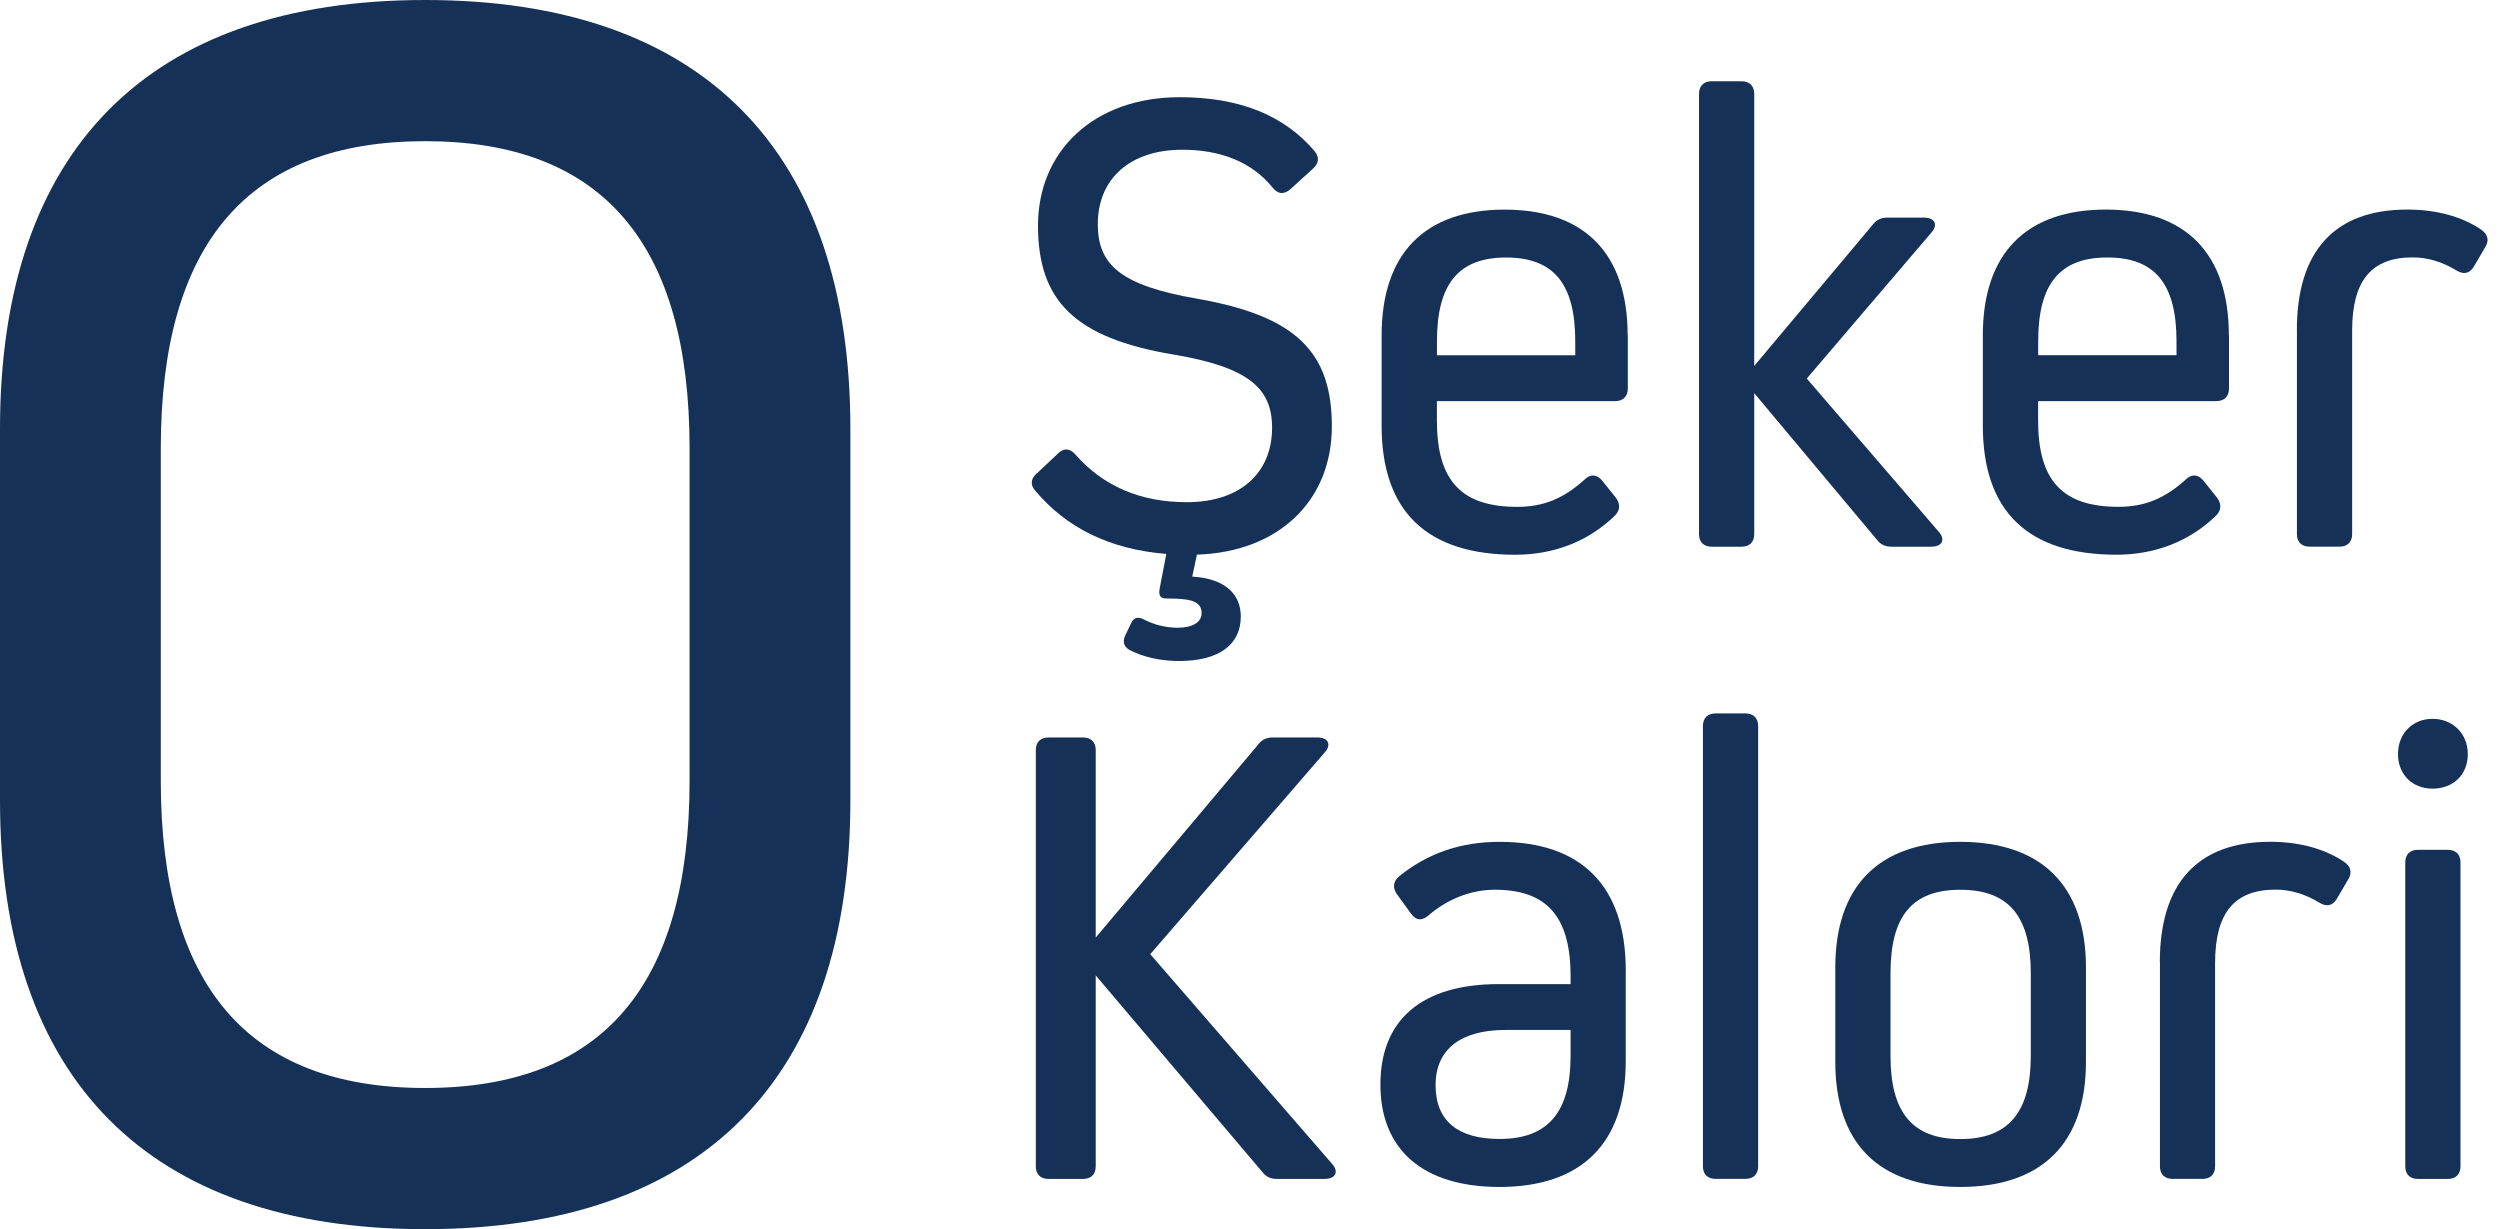
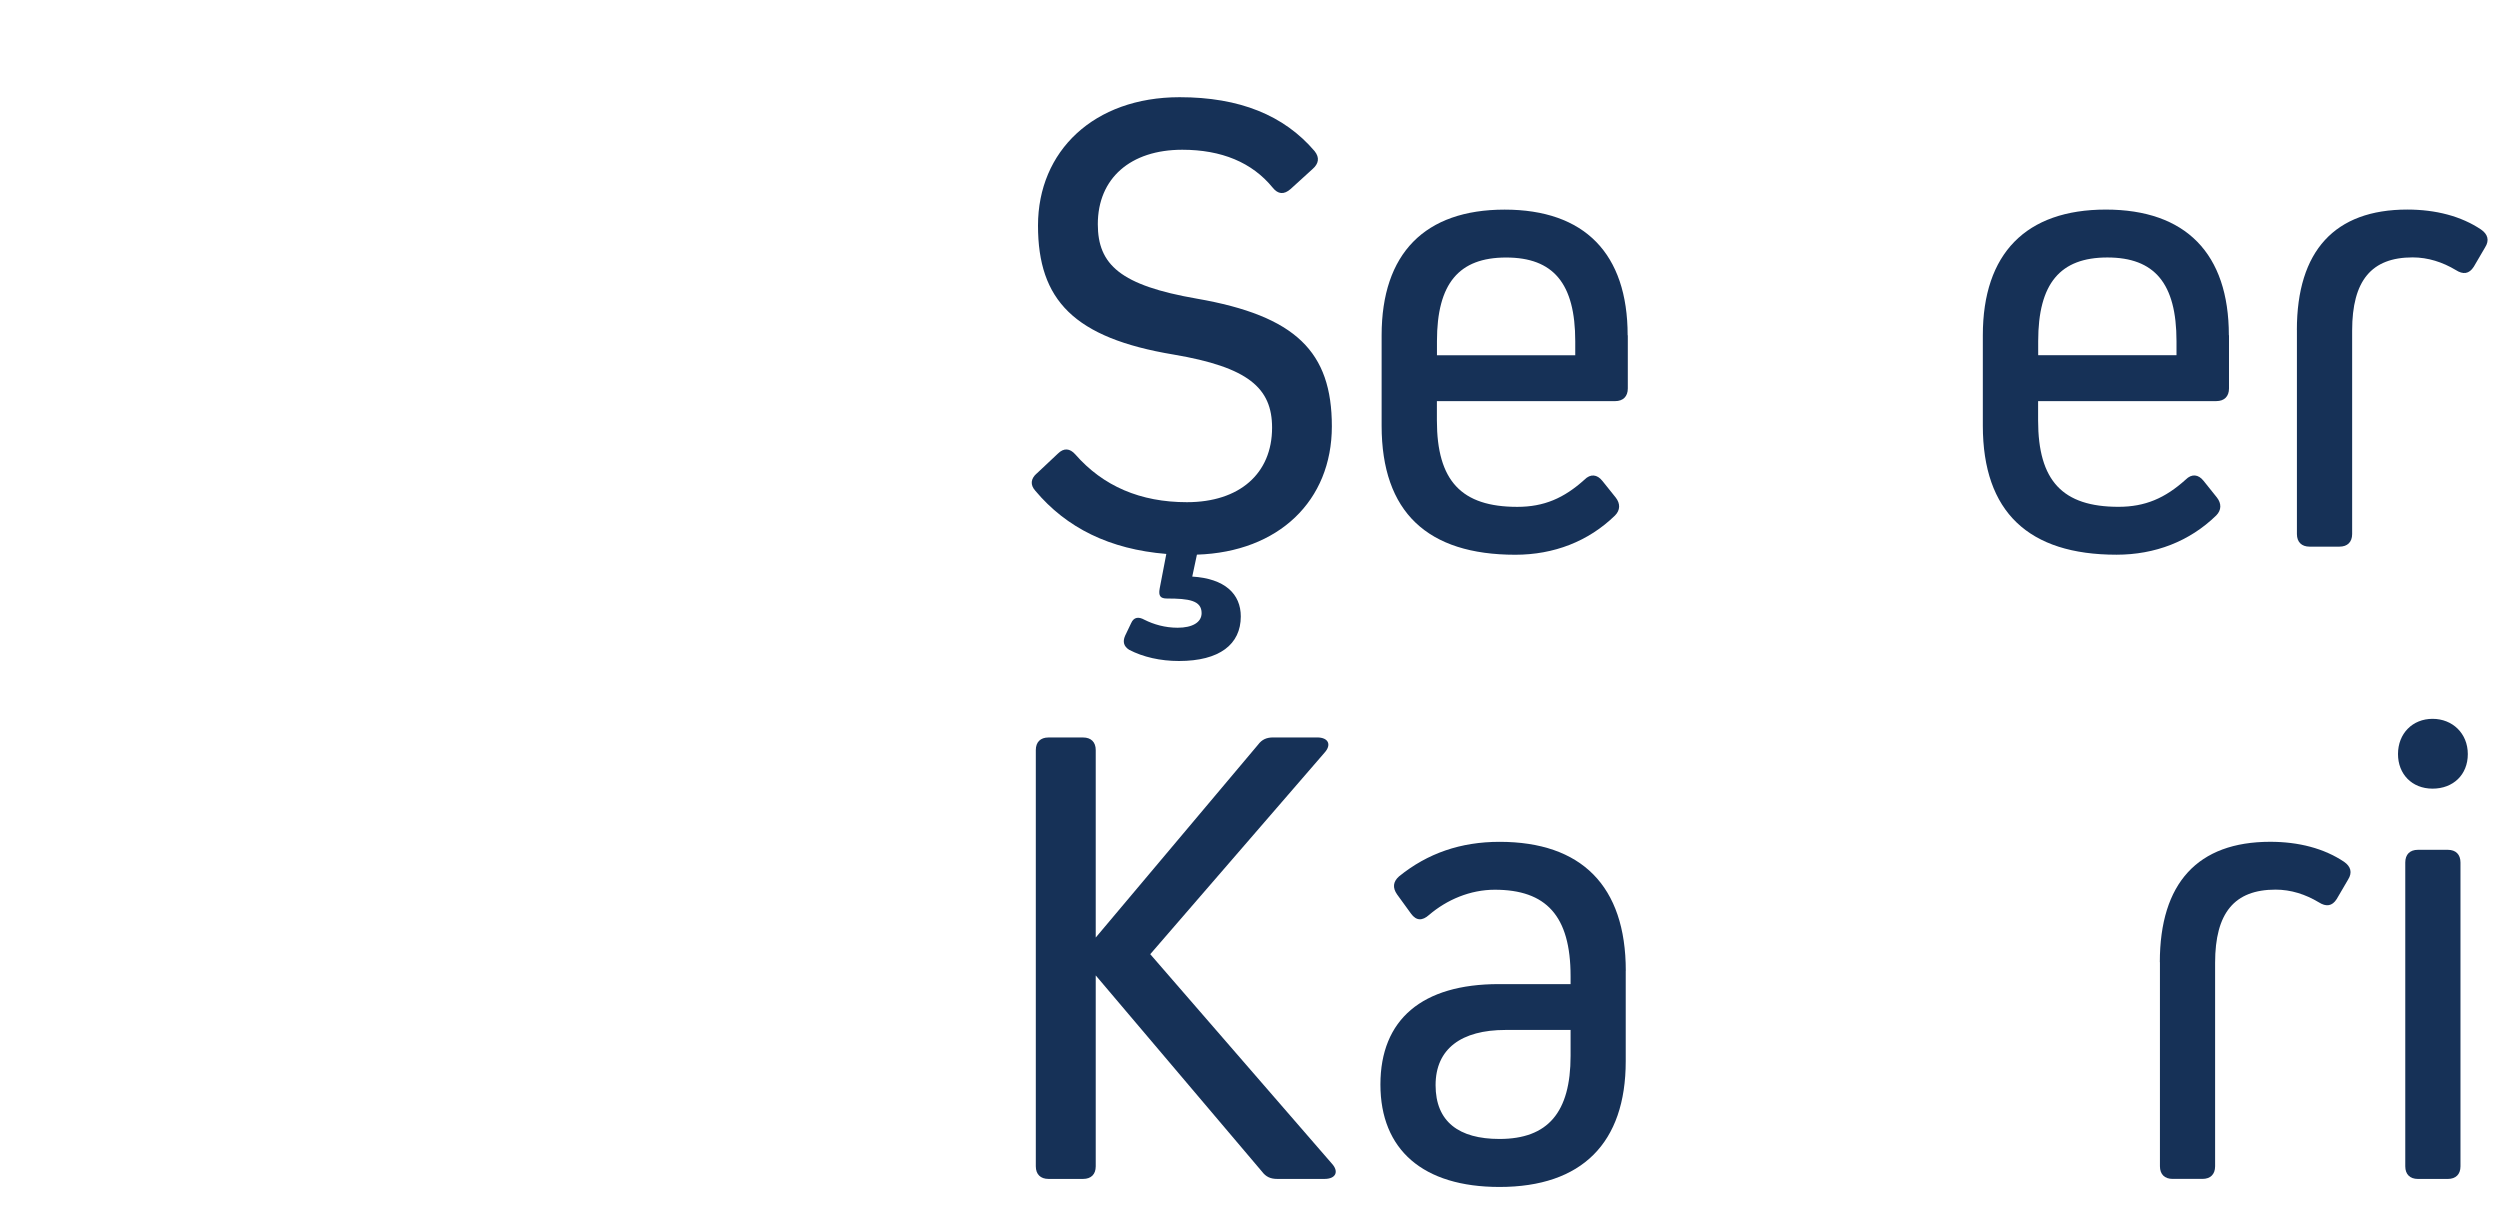
<svg xmlns="http://www.w3.org/2000/svg" width="120" height="59" viewBox="0 0 120 59" fill="none">
-   <path d="M0 20.583C0 7.205 7.117 0 20.409 0C33.701 0 40.818 7.205 40.818 20.583V38.417C40.818 51.795 33.701 59 20.409 59C7.117 59 0 51.795 0 38.417V20.583ZM7.718 37.476C7.718 47.336 11.921 52.223 20.409 52.223C28.897 52.223 33.1 47.336 33.1 37.476V21.526C33.1 11.666 28.897 6.777 20.409 6.777C11.921 6.777 7.718 11.666 7.718 21.526V37.476Z" fill="#163157" />
  <path d="M52.595 55.984C52.595 56.367 52.374 56.588 51.989 56.588H50.327C49.945 56.588 49.719 56.367 49.719 55.984V36.003C49.719 35.62 49.942 35.399 50.327 35.399H51.989C52.371 35.399 52.595 35.62 52.595 36.003V45.002L60.384 35.748C60.575 35.492 60.798 35.397 61.117 35.397H63.225C63.765 35.397 63.926 35.748 63.577 36.129L55.212 45.801L63.929 55.853C64.28 56.236 64.121 56.588 63.577 56.588H61.309C60.991 56.588 60.767 56.492 60.575 56.236L52.595 46.82V55.981V55.984Z" fill="#163157" />
  <path d="M78.035 46.6V50.938C78.035 54.865 75.93 56.974 71.974 56.974C68.302 56.974 66.26 55.186 66.26 52.058C66.26 48.93 68.268 47.237 71.939 47.237H75.388V46.855C75.388 43.952 74.209 42.707 71.751 42.707C70.569 42.707 69.45 43.185 68.592 43.919C68.271 44.204 67.983 44.204 67.729 43.855L67.058 42.93C66.835 42.609 66.866 42.322 67.153 42.067C68.527 40.953 70.122 40.408 71.977 40.408C75.901 40.408 78.038 42.514 78.038 46.6M75.388 50.684V49.438H72.262C70.156 49.438 68.908 50.332 68.908 52.087C68.908 53.841 70.025 54.67 71.974 54.67C74.301 54.67 75.388 53.394 75.388 50.682" fill="#163157" />
-   <path d="M82.346 56.586C81.964 56.586 81.74 56.362 81.74 55.982V34.853C81.74 34.47 81.961 34.244 82.346 34.244H83.782C84.165 34.244 84.391 34.468 84.391 34.853V55.982C84.391 56.362 84.167 56.586 83.782 56.586H82.346Z" fill="#163157" />
-   <path d="M100.126 46.441V50.972C100.126 54.865 98.02 56.974 94.093 56.974C90.166 56.974 88.094 54.865 88.094 50.972V46.441C88.094 42.514 90.2 40.408 94.093 40.408C97.987 40.408 100.126 42.514 100.126 46.441ZM97.478 46.729C97.478 43.983 96.425 42.709 94.096 42.709C91.766 42.709 90.744 43.983 90.744 46.729V50.686C90.744 53.399 91.797 54.675 94.096 54.675C96.394 54.675 97.478 53.399 97.478 50.686V46.729Z" fill="#163157" />
  <path d="M103.672 46.185C103.672 42.386 105.493 40.406 108.97 40.406C110.342 40.406 111.556 40.725 112.512 41.364C112.833 41.588 112.928 41.875 112.705 42.225L112.163 43.152C111.942 43.504 111.652 43.534 111.302 43.311C110.665 42.928 109.964 42.702 109.229 42.702C107.249 42.702 106.325 43.82 106.325 46.216V55.983C106.325 56.366 106.101 56.587 105.721 56.587H104.283C103.902 56.587 103.677 56.366 103.677 55.983V46.185H103.672Z" fill="#163157" />
  <path d="M115.104 36.196C115.104 35.205 115.805 34.504 116.763 34.504C117.721 34.504 118.455 35.205 118.455 36.196C118.455 37.188 117.754 37.855 116.763 37.855C115.771 37.855 115.104 37.154 115.104 36.196ZM116.059 56.589C115.676 56.589 115.453 56.365 115.453 55.985V41.4C115.453 41.015 115.674 40.791 116.059 40.791H117.495C117.877 40.791 118.103 41.012 118.103 41.4V55.985C118.103 56.365 117.88 56.589 117.495 56.589H116.059Z" fill="#163157" />
  <path d="M49.76 22.731L50.779 21.773C51.065 21.488 51.355 21.519 51.611 21.807C52.95 23.337 54.737 24.105 56.974 24.105C59.493 24.105 61.06 22.734 61.06 20.53C61.06 18.617 59.909 17.625 56.334 17.019C51.547 16.221 49.824 14.402 49.824 10.827C49.824 7.252 52.505 4.666 56.622 4.666C59.493 4.666 61.63 5.529 63.099 7.252C63.356 7.571 63.292 7.861 63.004 8.113L61.951 9.071C61.63 9.356 61.343 9.325 61.088 9.006C60.1 7.794 58.631 7.188 56.75 7.188C54.262 7.188 52.695 8.56 52.695 10.761C52.695 12.707 53.781 13.699 57.452 14.336C62.206 15.165 63.929 16.891 63.929 20.464C63.929 24.036 61.378 26.497 57.452 26.623L57.228 27.676C58.792 27.771 59.558 28.508 59.558 29.589C59.558 30.93 58.535 31.728 56.591 31.728C55.697 31.728 54.865 31.538 54.197 31.189C53.943 31.027 53.879 30.804 54.005 30.516L54.295 29.91C54.421 29.622 54.647 29.589 54.932 29.748C55.376 29.972 55.923 30.131 56.527 30.131C57.228 30.131 57.677 29.877 57.677 29.43C57.677 28.821 57.069 28.729 56.016 28.729C55.697 28.729 55.6 28.603 55.664 28.251L55.983 26.589C53.268 26.366 51.195 25.344 49.695 23.556C49.441 23.271 49.474 22.981 49.76 22.727" fill="#163157" />
  <path d="M78.135 16.095V18.646C78.135 19.029 77.911 19.254 77.526 19.254H68.971V20.181C68.971 23.084 70.15 24.329 72.831 24.329C74.108 24.329 75.066 23.916 76.057 23.022C76.342 22.734 76.663 22.765 76.915 23.084L77.555 23.883C77.778 24.168 77.778 24.486 77.521 24.743C76.245 25.988 74.583 26.628 72.734 26.628C68.522 26.628 66.318 24.584 66.318 20.433V16.095C66.318 12.168 68.391 10.062 72.223 10.062C76.055 10.062 78.127 12.168 78.127 16.095M75.612 16.381C75.612 13.602 74.559 12.361 72.294 12.361C70.029 12.361 68.974 13.604 68.974 16.381V17.053H75.612V16.381Z" fill="#163157" />
-   <path d="M82.159 26.242C81.776 26.242 81.553 26.019 81.553 25.638V4.509C81.553 4.126 81.774 3.9 82.159 3.9H83.595C83.977 3.9 84.203 4.124 84.203 4.509V17.564L89.882 10.796C90.077 10.539 90.298 10.444 90.616 10.444H92.342C92.884 10.444 93.043 10.796 92.694 11.179L86.725 18.17L93.046 25.508C93.397 25.89 93.238 26.242 92.694 26.242H90.809C90.49 26.242 90.267 26.145 90.077 25.89L84.203 18.871V25.638C84.203 26.019 83.98 26.242 83.595 26.242H82.159Z" fill="#163157" />
  <path d="M106.992 16.093V18.644C106.992 19.027 106.769 19.253 106.383 19.253H97.829V20.18C97.829 23.082 99.007 24.327 101.689 24.327C102.965 24.327 103.923 23.914 104.914 23.02C105.2 22.732 105.521 22.763 105.773 23.082L106.412 23.881C106.635 24.166 106.635 24.484 106.379 24.741C105.102 25.987 103.441 26.626 101.591 26.626C97.379 26.626 95.176 24.582 95.176 20.431V16.093C95.176 12.167 97.249 10.06 101.08 10.06C104.912 10.06 106.985 12.167 106.985 16.093M104.472 16.379C104.472 13.6 103.419 12.359 101.154 12.359C98.889 12.359 97.833 13.602 97.833 16.379V17.051H104.472V16.379Z" fill="#163157" />
  <path d="M110.25 15.837C110.25 12.039 112.071 10.059 115.548 10.059C116.92 10.059 118.135 10.377 119.09 11.017C119.409 11.24 119.506 11.528 119.283 11.877L118.741 12.804C118.517 13.156 118.23 13.187 117.88 12.963C117.243 12.581 116.542 12.355 115.807 12.355C113.827 12.355 112.903 13.472 112.903 15.868V25.635C112.903 26.018 112.679 26.239 112.294 26.239H110.859C110.478 26.239 110.252 26.018 110.252 25.635V15.837H110.25Z" fill="#163157" />
</svg>